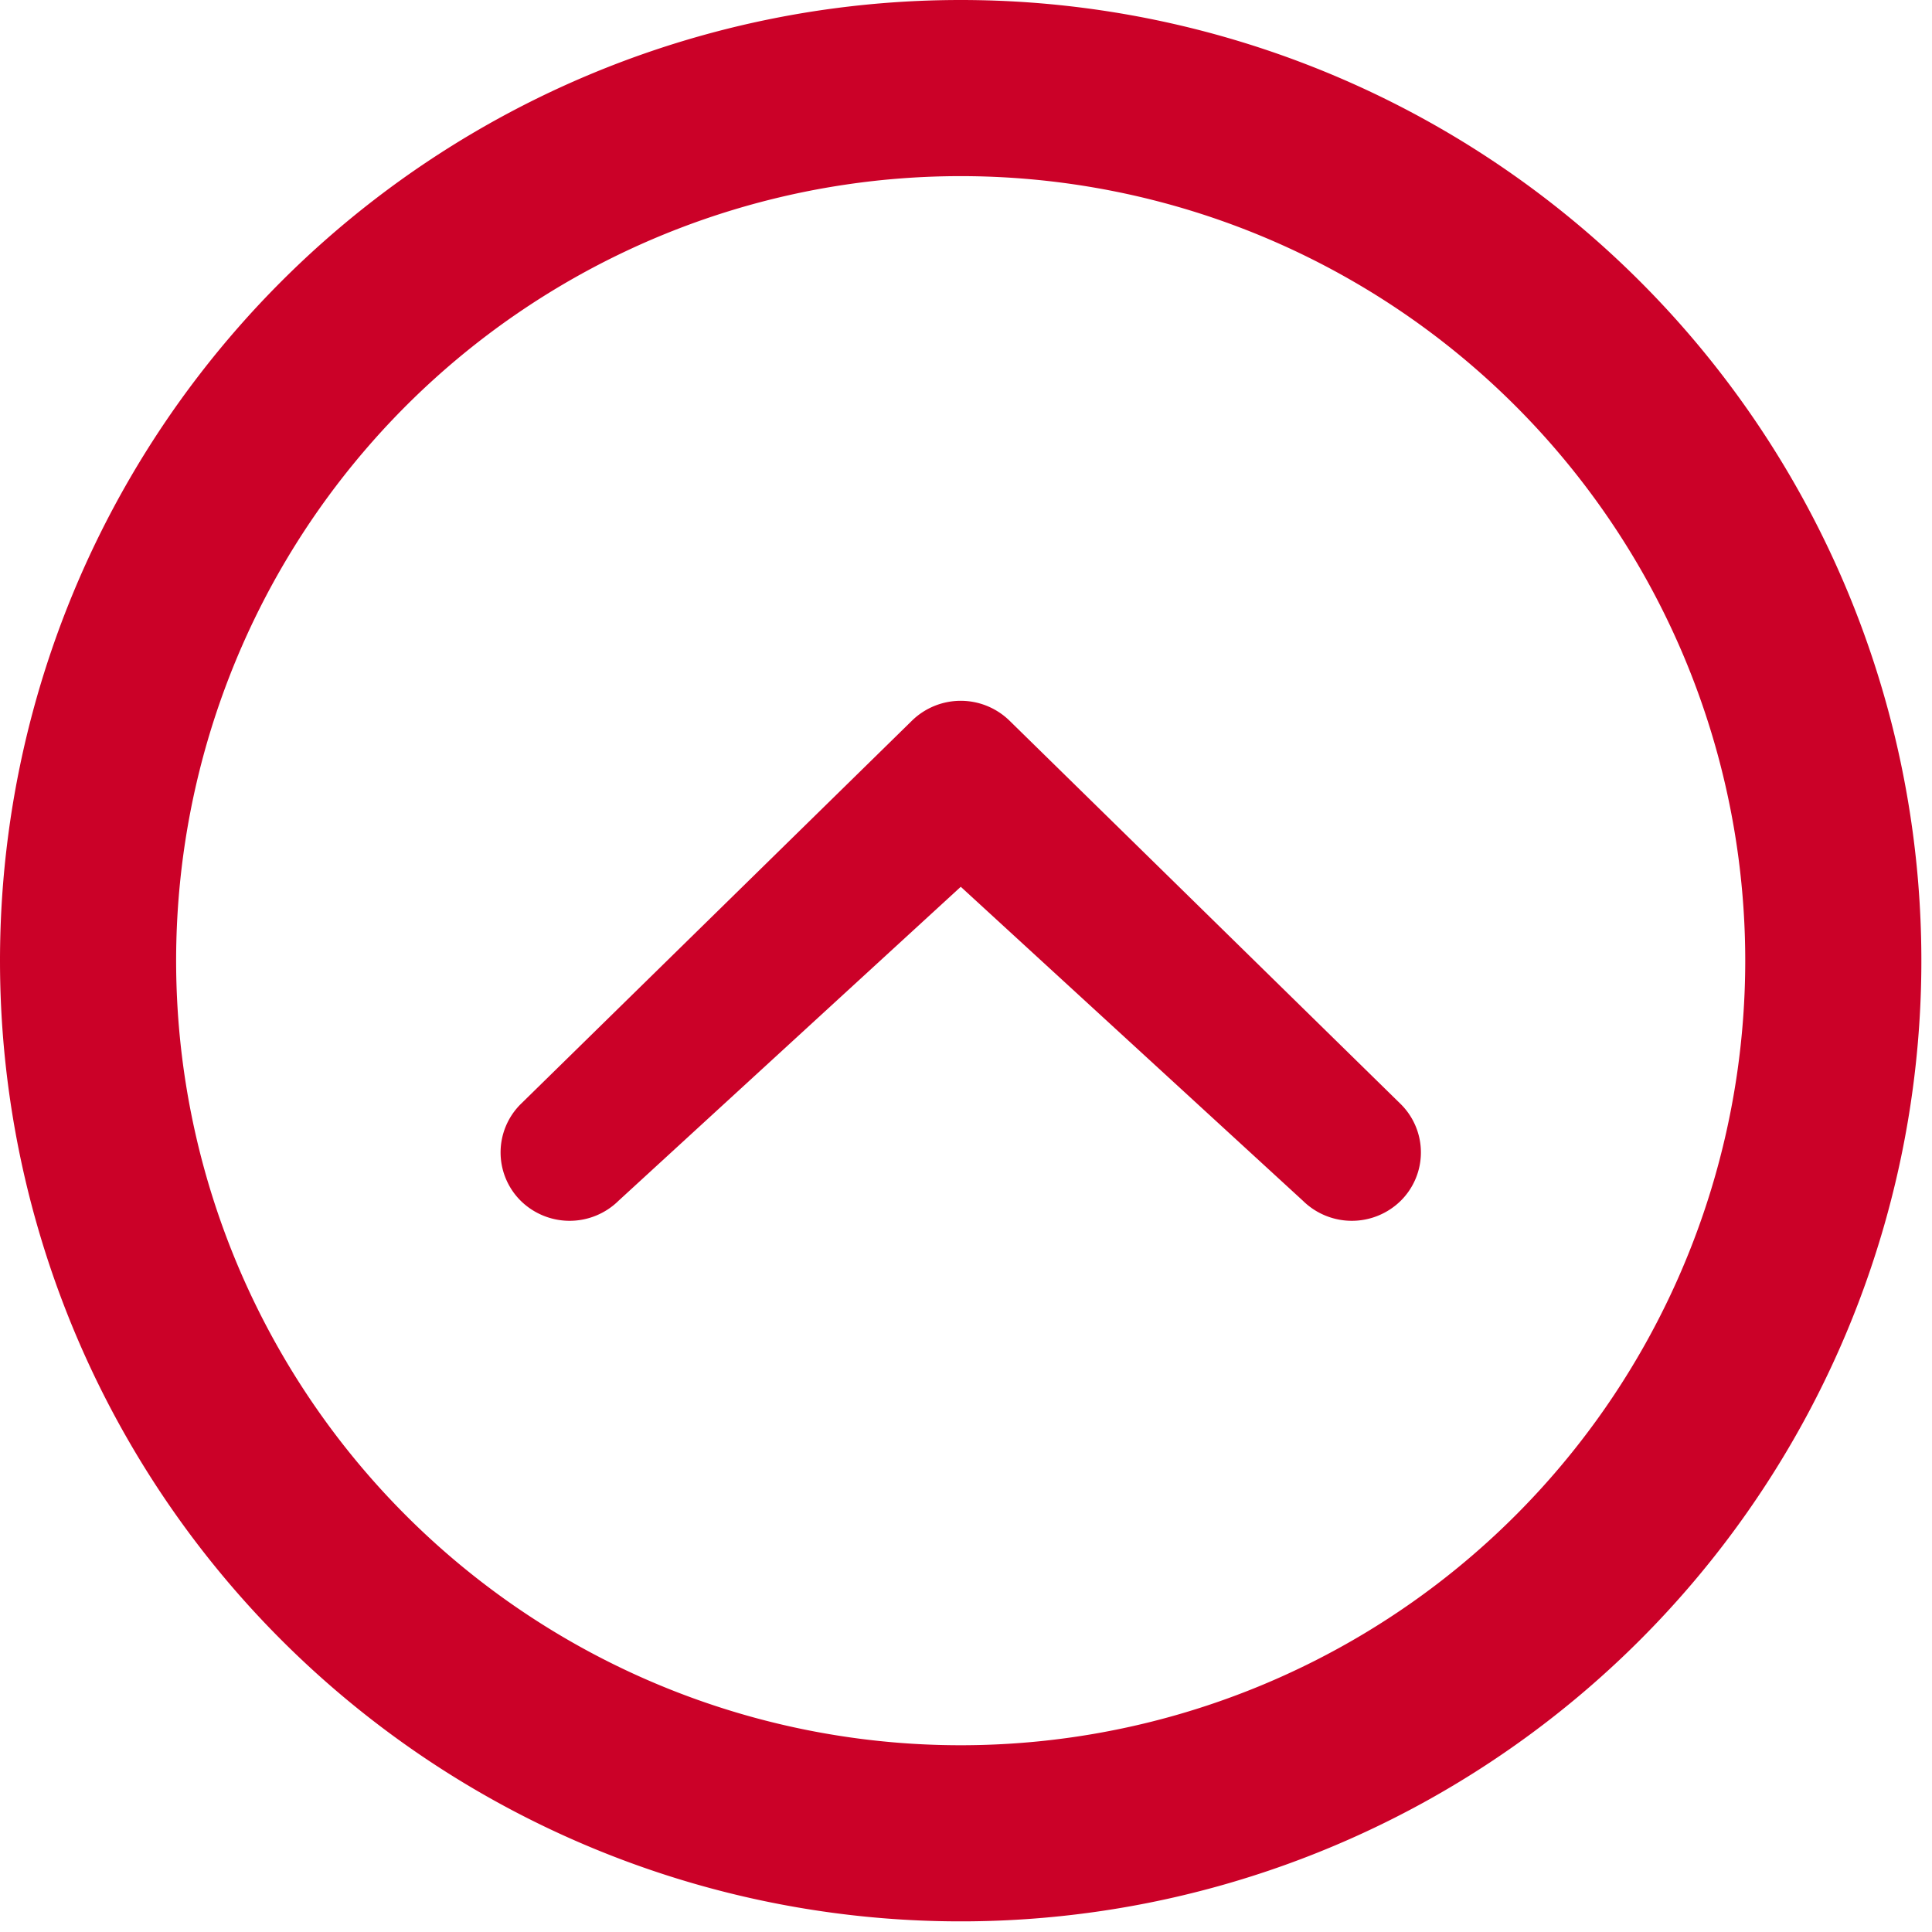
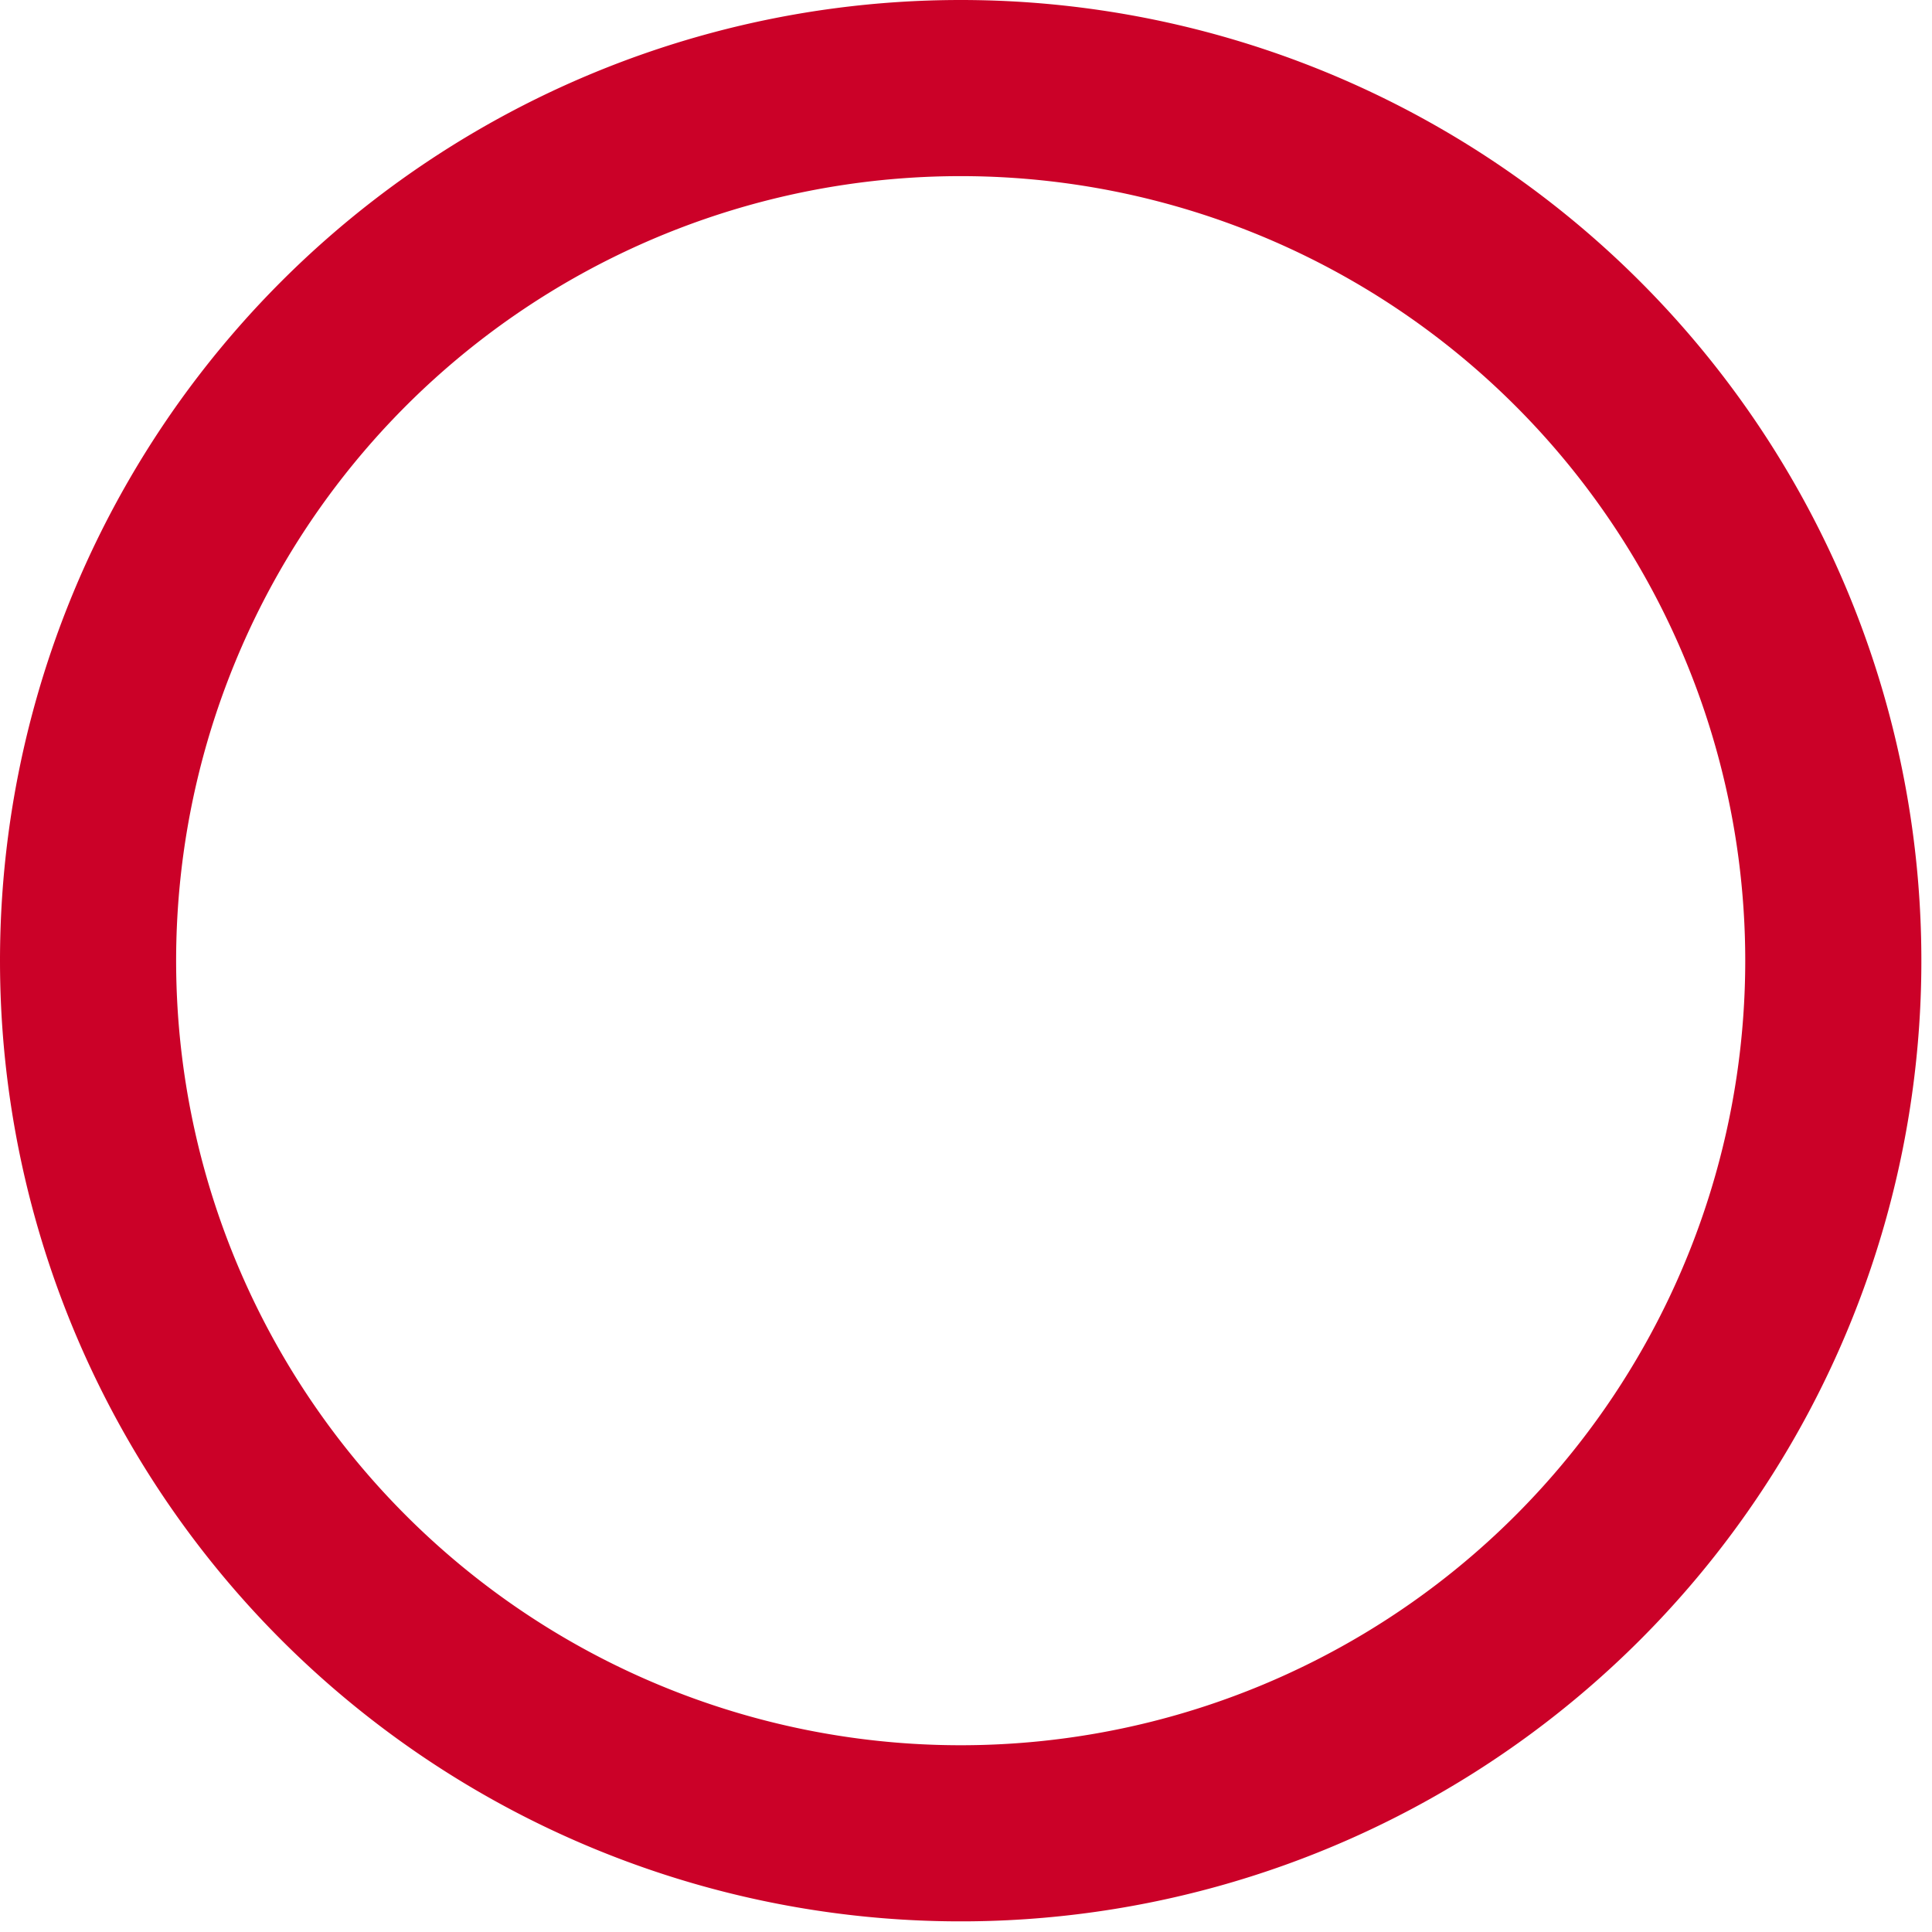
<svg xmlns="http://www.w3.org/2000/svg" width="24" height="24" viewBox="0 0 24 24">
  <defs>
    <clipPath id="clip-path">
      <rect id="Rectangle_2840" data-name="Rectangle 2840" width="24" height="24" transform="translate(0 0)" fill="#cb0128" />
    </clipPath>
  </defs>
  <g id="Group_6646" data-name="Group 6646" transform="translate(0 0)">
    <g id="Group_6645" data-name="Group 6645" transform="translate(0 0)" clip-path="url(#clip-path)">
-       <path id="Path_27260" data-name="Path 27260" d="M26.469,41.214a.866.866,0,0,1-1.216,0,.846.846,0,0,1,0-1.2l4.858-4.761a.867.867,0,0,1,1.217,0l4.858,4.761a.845.845,0,0,1,0,1.2.866.866,0,0,1-1.216,0l-4.25-3.9Z" transform="translate(-18.785 -26.298)" fill="#cb0128" />
      <path id="Path_27261" data-name="Path 27261" d="M0,11.934A11.934,11.934,0,1,0,11.934,0,11.934,11.934,0,0,0,0,11.934m21.68,0a9.746,9.746,0,1,1-9.746-9.746,9.746,9.746,0,0,1,9.746,9.746" transform="translate(0 0)" fill="#cb0128" />
    </g>
  </g>
</svg>